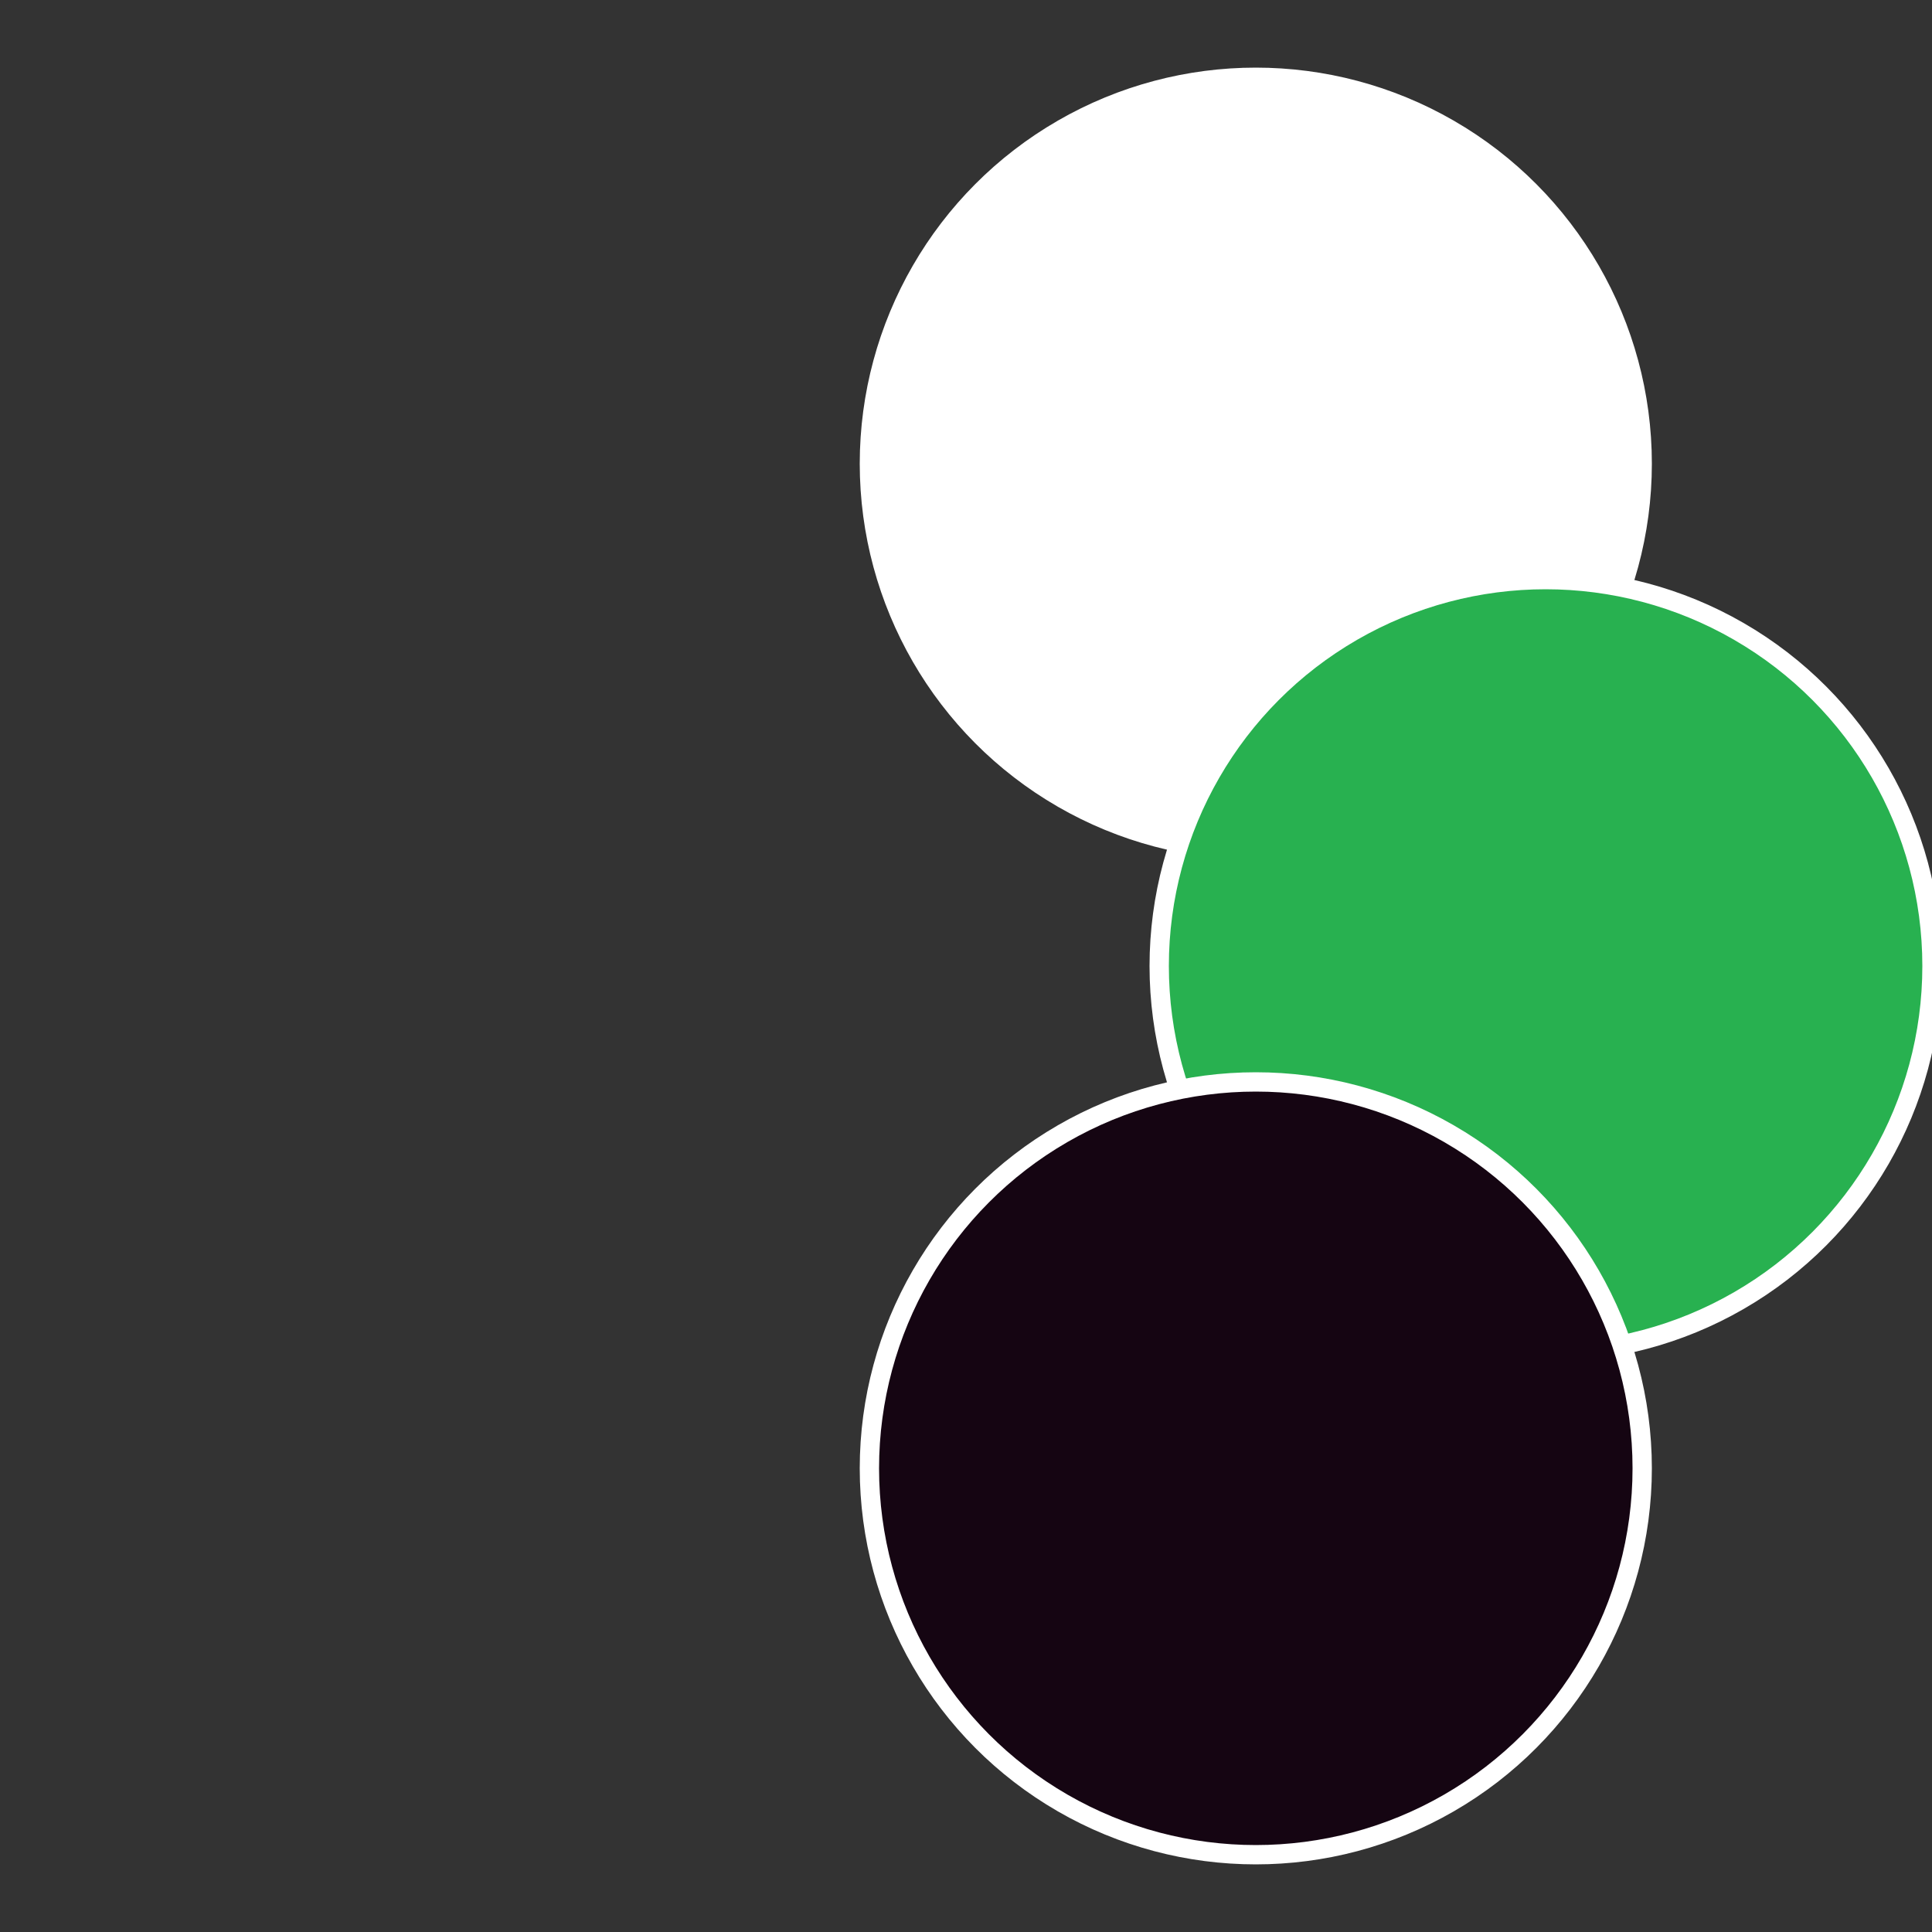
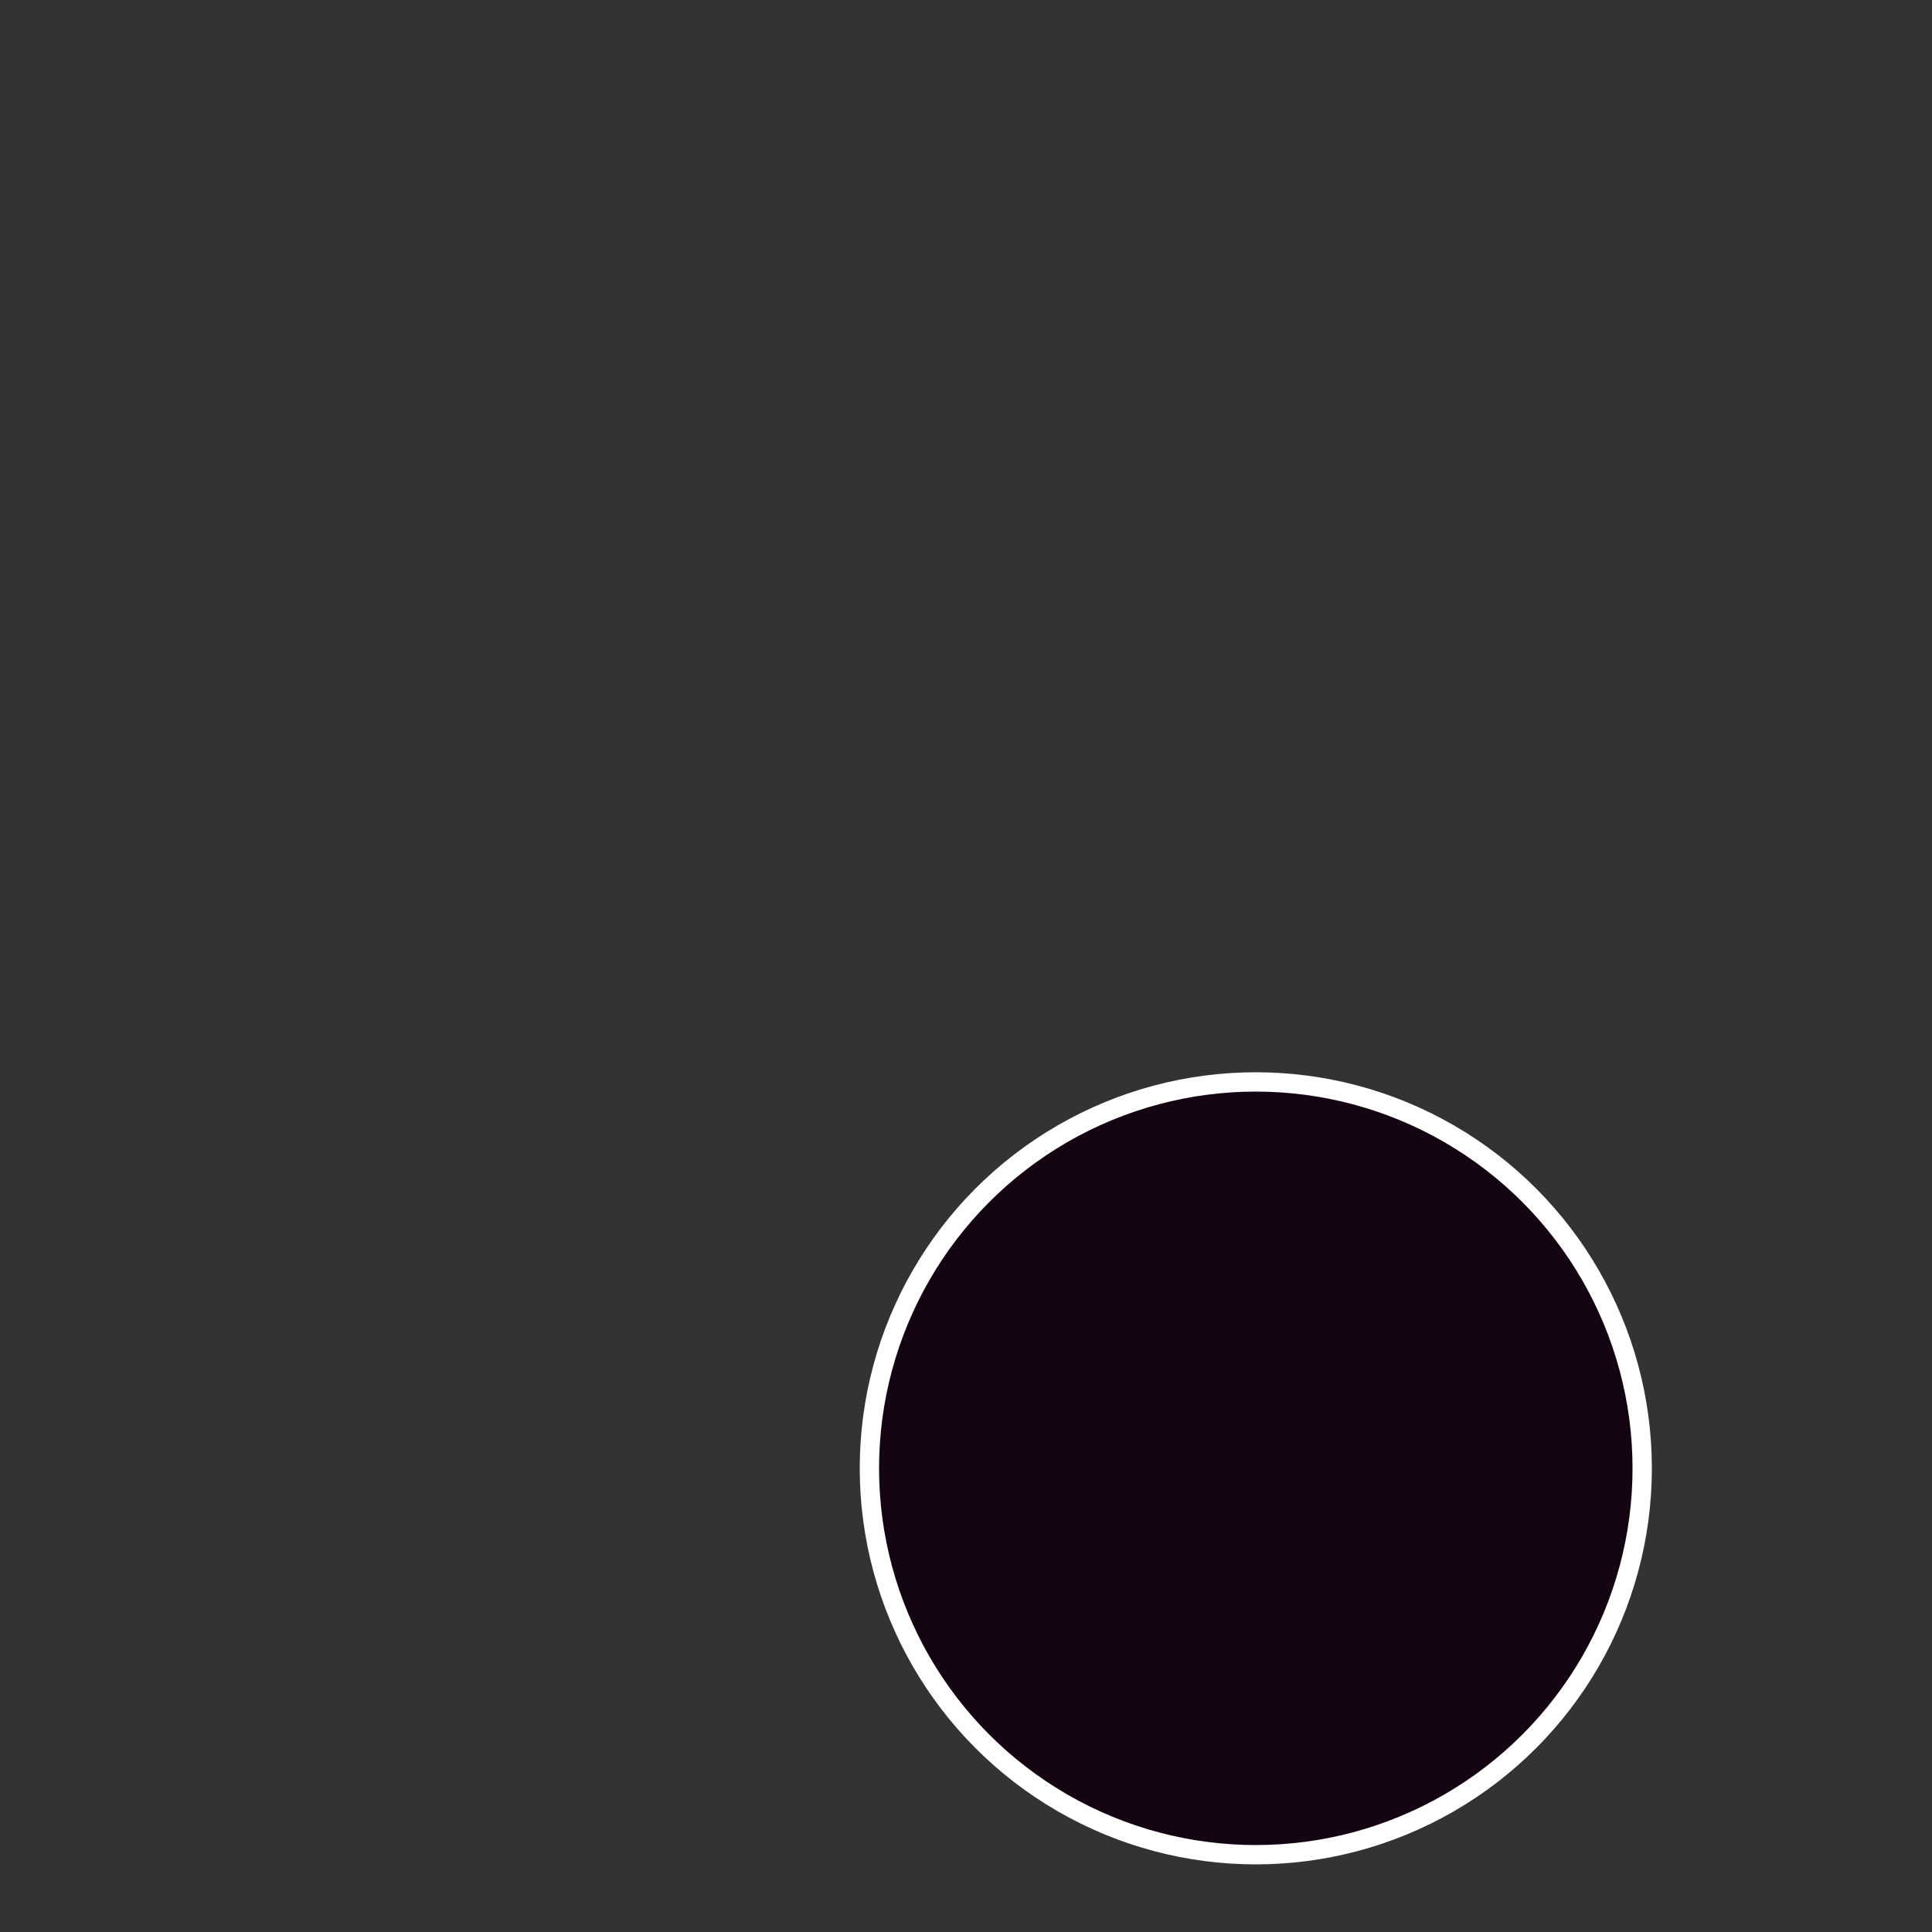
<svg xmlns="http://www.w3.org/2000/svg" width="500" height="500" viewBox="-1 -1 2 2">
  <rect x="-1" y="-1" width="2" height="2" fill="#333333" stroke="none" />
-   <circle cx="0.3" cy="-0.52" r="0.4" fill="#ffffffffffffee041505ffffffffffffebf6" stroke="#fff" stroke-width="1%" />
-   <circle cx="0.6" cy="0" r="0.4" fill="#28b1505ffffffffffffebf6" stroke="#fff" stroke-width="1%" />
  <circle cx="0.3" cy="0.52" r="0.4" fill="#150512f7ffffffffffffebf6" stroke="#fff" stroke-width="1%" />
</svg>